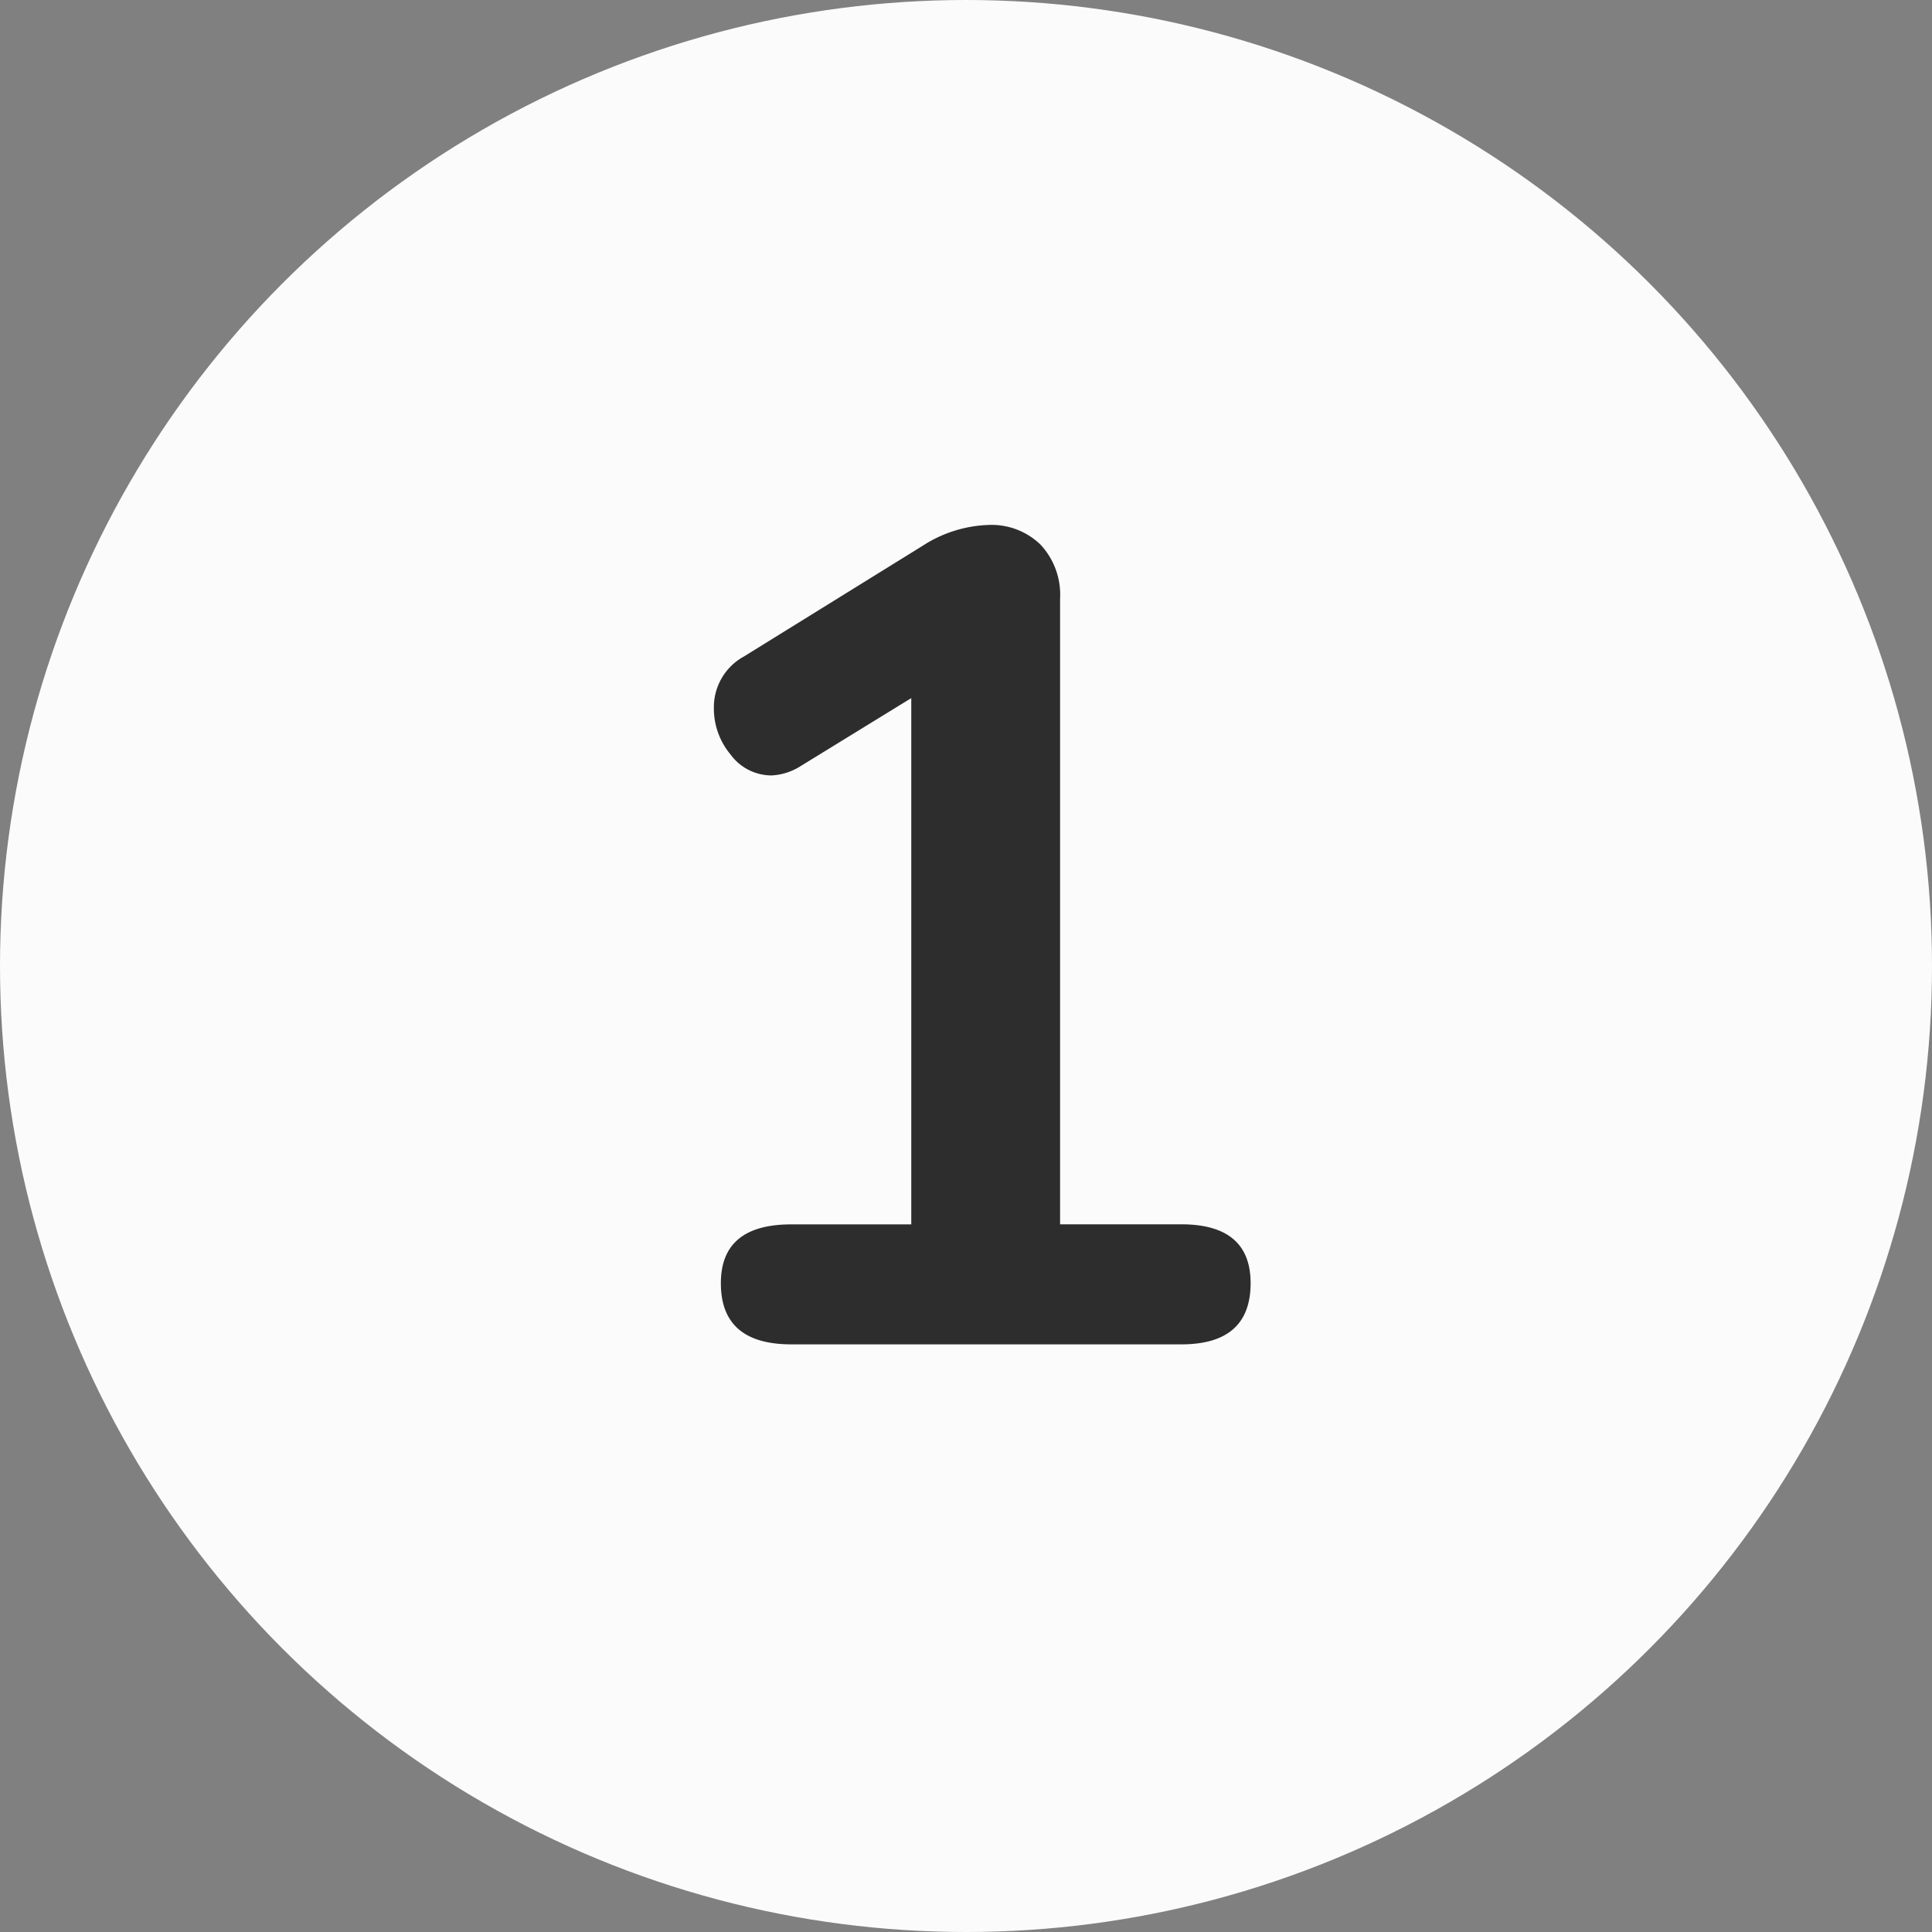
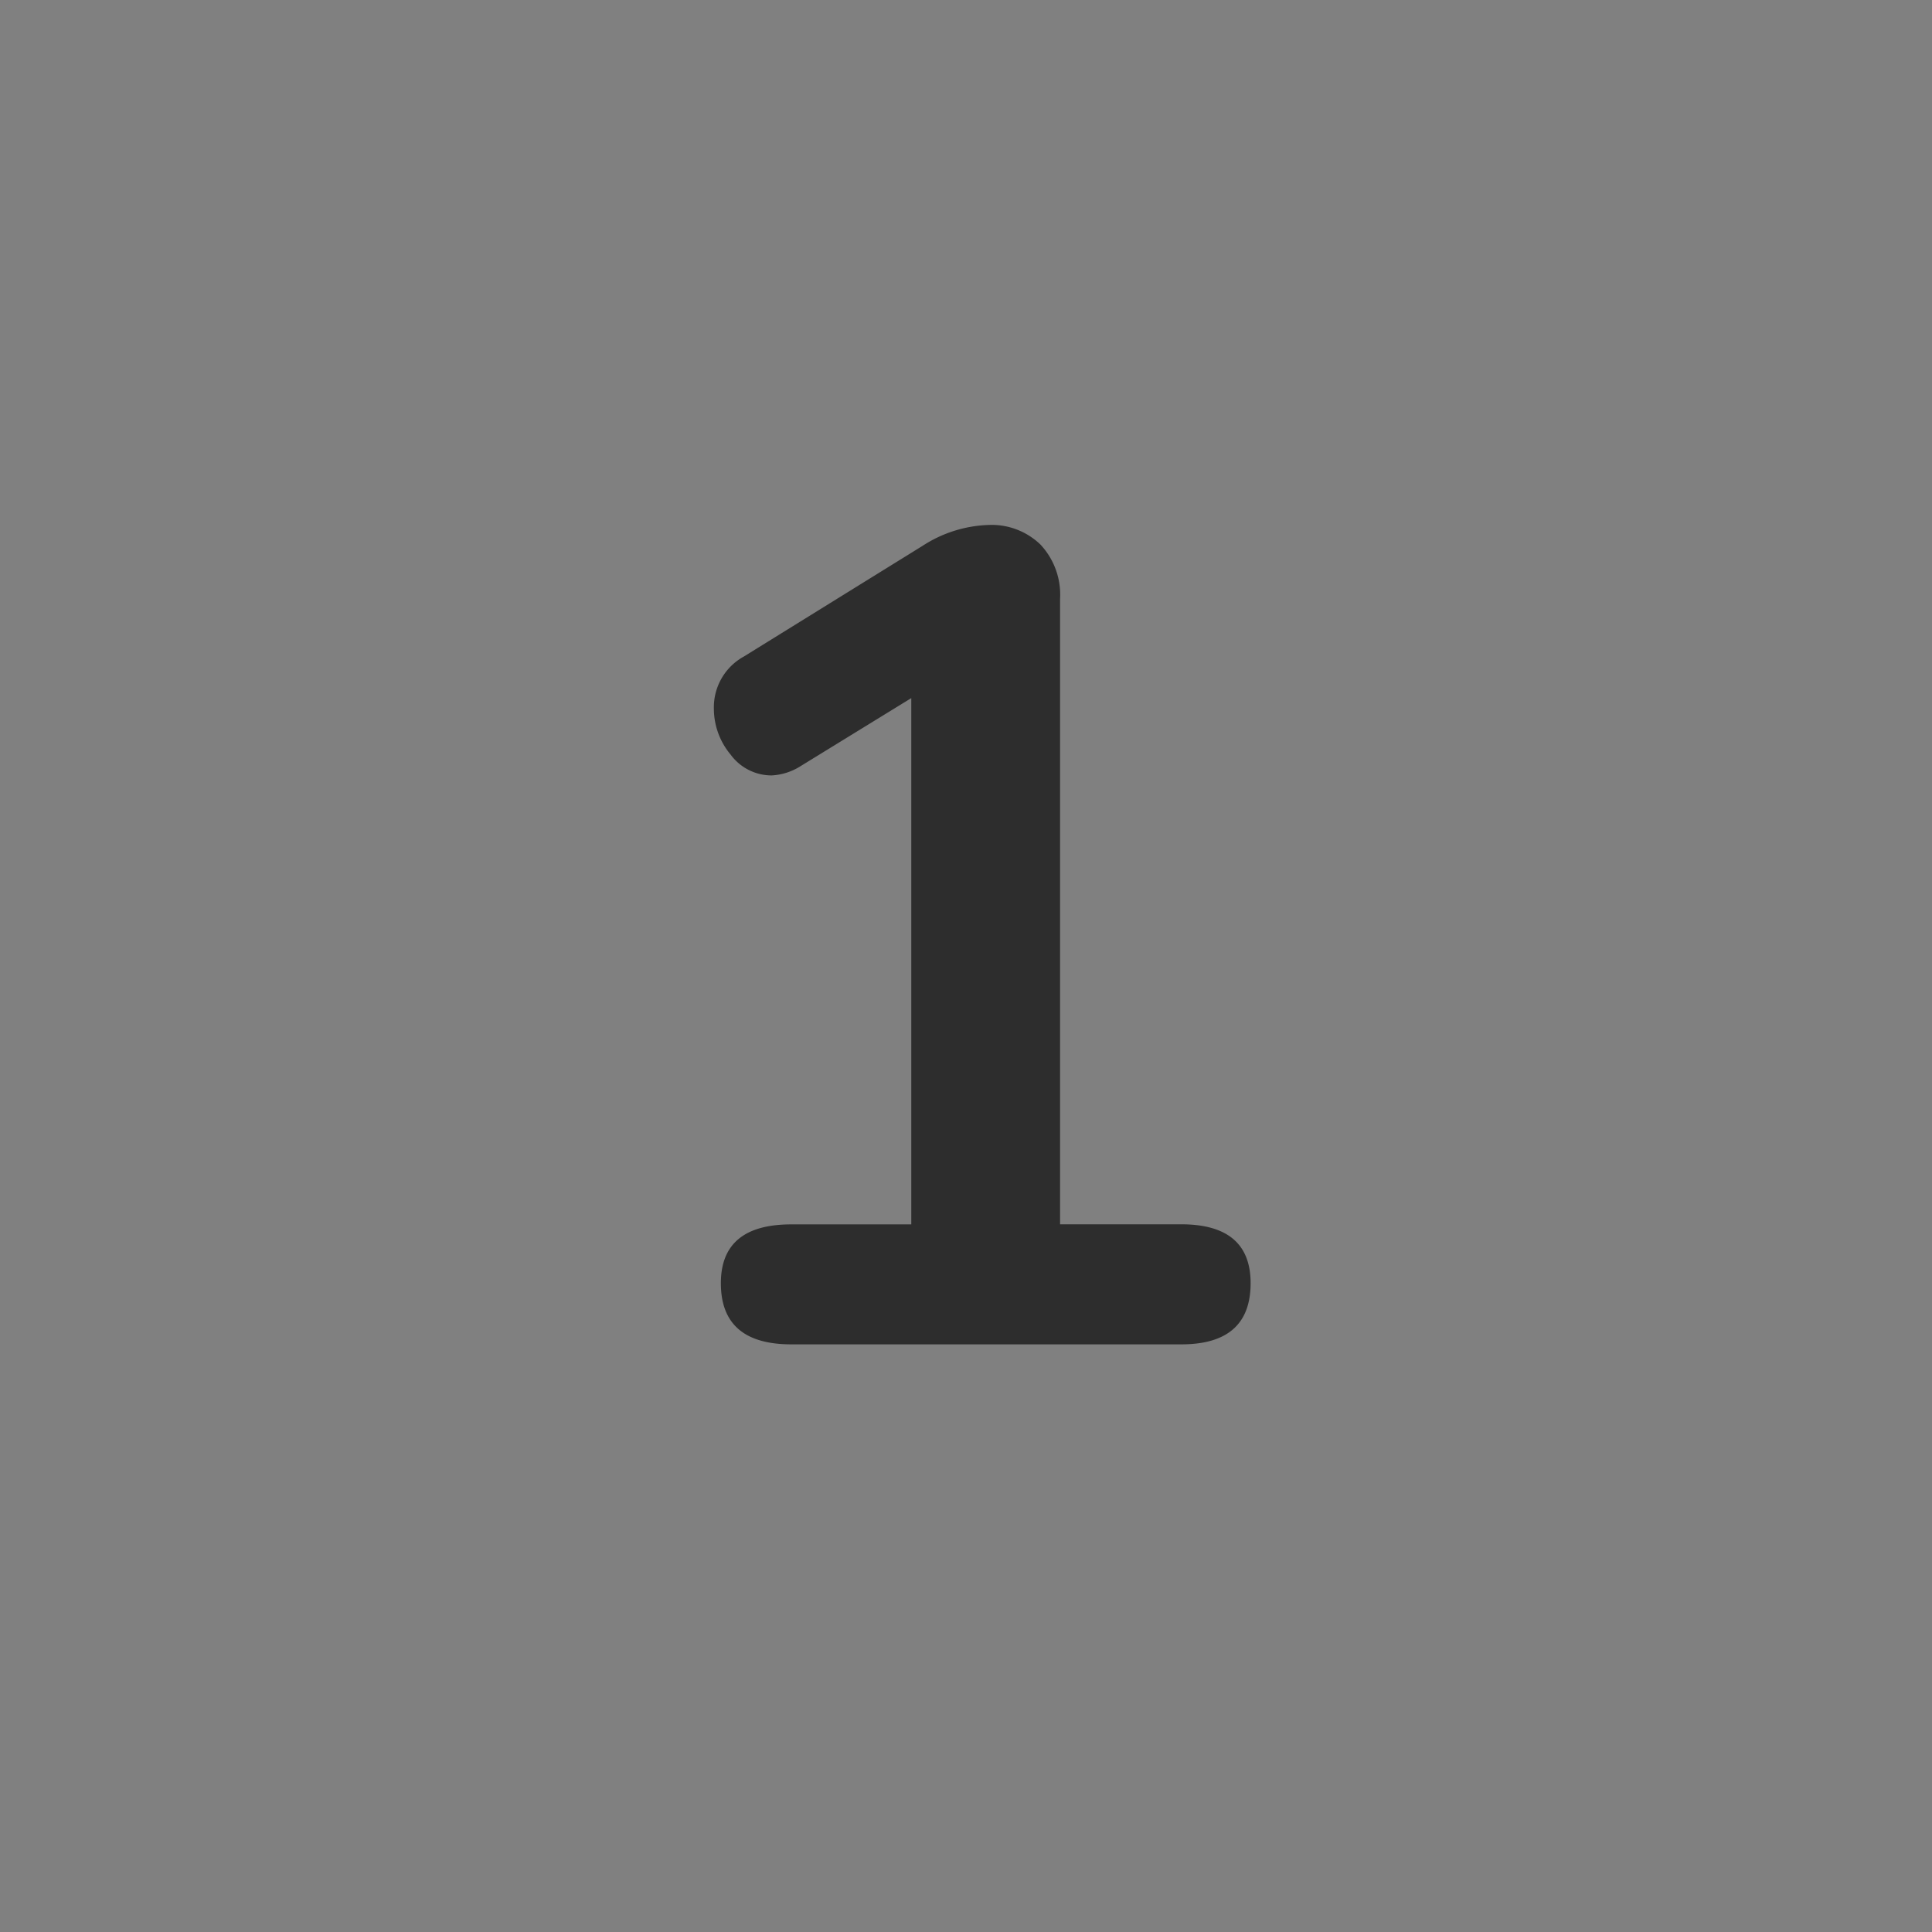
<svg xmlns="http://www.w3.org/2000/svg" width="92" height="92" viewBox="0 0 92 92">
  <rect x="0" y="0" width="92" height="92" fill="#808080" stroke="none" />
  <g id="eins1" transform="translate(0.186)">
-     <circle id="Ellipse_2" data-name="Ellipse 2" cx="46" cy="46" r="46" transform="translate(-0.186)" fill="#fbfbfb" />
    <path id="Pfad_1701" data-name="Pfad 1701" d="M-278.442,120.146q0,2.914-3.3,2.913h-18.574q-3.353,0-3.352-2.913,0-2.8,3.352-2.8h5.715V92.285l-5.275,3.242a2.837,2.837,0,0,1-1.374.44,2.419,2.419,0,0,1-1.951-.989,3.416,3.416,0,0,1-.8-2.2,2.755,2.755,0,0,1,1.428-2.473l8.518-5.276a6.125,6.125,0,0,1,3.133-.989,3.347,3.347,0,0,1,2.473.934,3.493,3.493,0,0,1,.934,2.583v29.785h5.77Q-278.442,117.344-278.442,120.146Z" transform="translate(337.809 -59.042)" fill="#2d2d2d" />
  </g>
</svg>